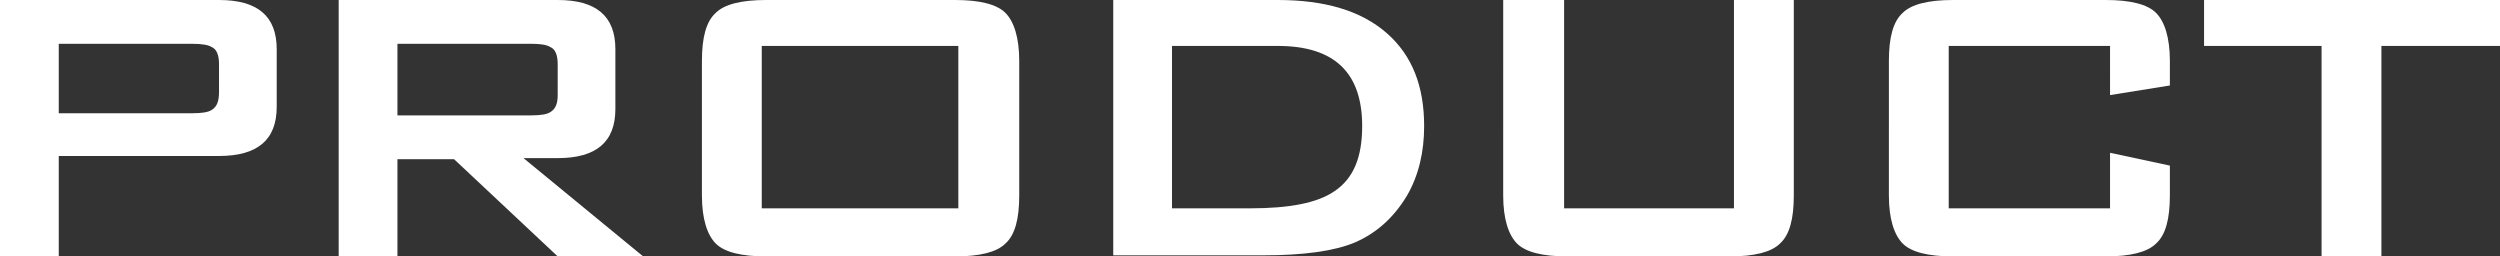
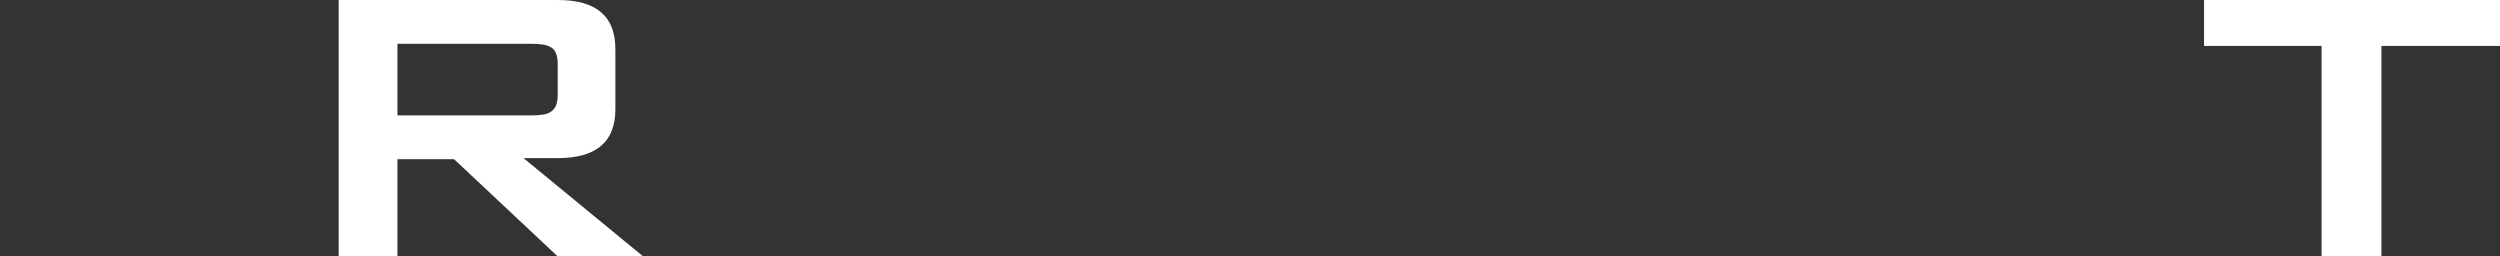
<svg xmlns="http://www.w3.org/2000/svg" version="1.1" x="0px" y="0px" width="234px" height="24px" viewBox="0 0 234 24" style="enable-background:new 0 0 234 24;" xml:space="preserve">
  <rect x="0" y="0" width="234" height="24" fill="#333333" stroke="none" />
  <style type="text/css">
	.st0{fill:#FFFFFF;}
</style>
-   <path class="st0" d="M0,24V0h20.5c3.6,0,5.4,1.5,5.4,4.6V10c0,3.1-1.8,4.6-5.4,4.6H5.5V24H0z M18,4.1H5.5v6.5H18  c0.9,0,1.5-0.1,1.8-0.3c0.5-0.3,0.7-0.8,0.7-1.7V6c0-0.8-0.2-1.4-0.7-1.6C19.5,4.2,18.9,4.1,18,4.1z" />
  <path class="st0" d="M31.7,24V0h20.5c3.6,0,5.4,1.5,5.4,4.6v5.6c0,3.1-1.8,4.6-5.4,4.6h-3.2L60.2,24h-8l-9.7-9.1h-5.3V24H31.7z   M49.8,4.1H37.2v6.7h12.5c0.9,0,1.5-0.1,1.8-0.3c0.5-0.3,0.7-0.8,0.7-1.6V6c0-0.8-0.2-1.4-0.7-1.6C51.2,4.2,50.6,4.1,49.8,4.1z" />
-   <path class="st0" d="M65.7,5.7c0-2.2,0.4-3.7,1.3-4.5C67.8,0.4,69.4,0,71.7,0h17.7c2.3,0,3.9,0.4,4.7,1.2c0.8,0.8,1.3,2.3,1.3,4.5  v12.6c0,2.2-0.4,3.7-1.3,4.5c-0.8,0.8-2.4,1.2-4.7,1.2H71.7c-2.3,0-3.9-0.4-4.7-1.2c-0.8-0.8-1.3-2.3-1.3-4.5V5.7z M71.3,19.5h18.4  V4.3H71.3V19.5z" />
-   <path class="st0" d="M104.2,24V0h15.4c4.4,0,7.8,1,10.2,3.1c2.4,2.1,3.5,5,3.5,8.7c0,2.4-0.5,4.6-1.6,6.5c-1.2,2-2.8,3.5-4.9,4.4  c-1.9,0.8-4.8,1.2-8.6,1.2H104.2z M109.8,19.5h7.2c3.7,0,6.3-0.5,7.9-1.6c1.8-1.2,2.6-3.2,2.6-6.1c0-5-2.6-7.5-7.9-7.5h-9.9V19.5z" />
-   <path class="st0" d="M146.4,0v19.5h15.9V0h5.6v18.3c0,2.2-0.4,3.7-1.3,4.5c-0.8,0.8-2.4,1.2-4.7,1.2h-15.2c-2.3,0-3.9-0.4-4.7-1.2  c-0.8-0.8-1.3-2.3-1.3-4.5V0H146.4z" />
-   <path class="st0" d="M197.5,4.3h-15.1v15.2h15.1v-5.2l5.6,1.2v2.8c0,2.2-0.4,3.7-1.3,4.5c-0.8,0.8-2.4,1.2-4.7,1.2h-14.3  c-2.3,0-3.9-0.4-4.7-1.2c-0.8-0.8-1.3-2.3-1.3-4.5V5.7c0-2.2,0.4-3.7,1.3-4.5c0.8-0.8,2.4-1.2,4.7-1.2h14.3c2.3,0,3.9,0.4,4.7,1.2  c0.8,0.8,1.3,2.3,1.3,4.5v2.3l-5.6,0.9V4.3z" />
  <path class="st0" d="M222.9,4.3V24h-5.6V4.3h-11V0H234v4.3H222.9z" />
</svg>